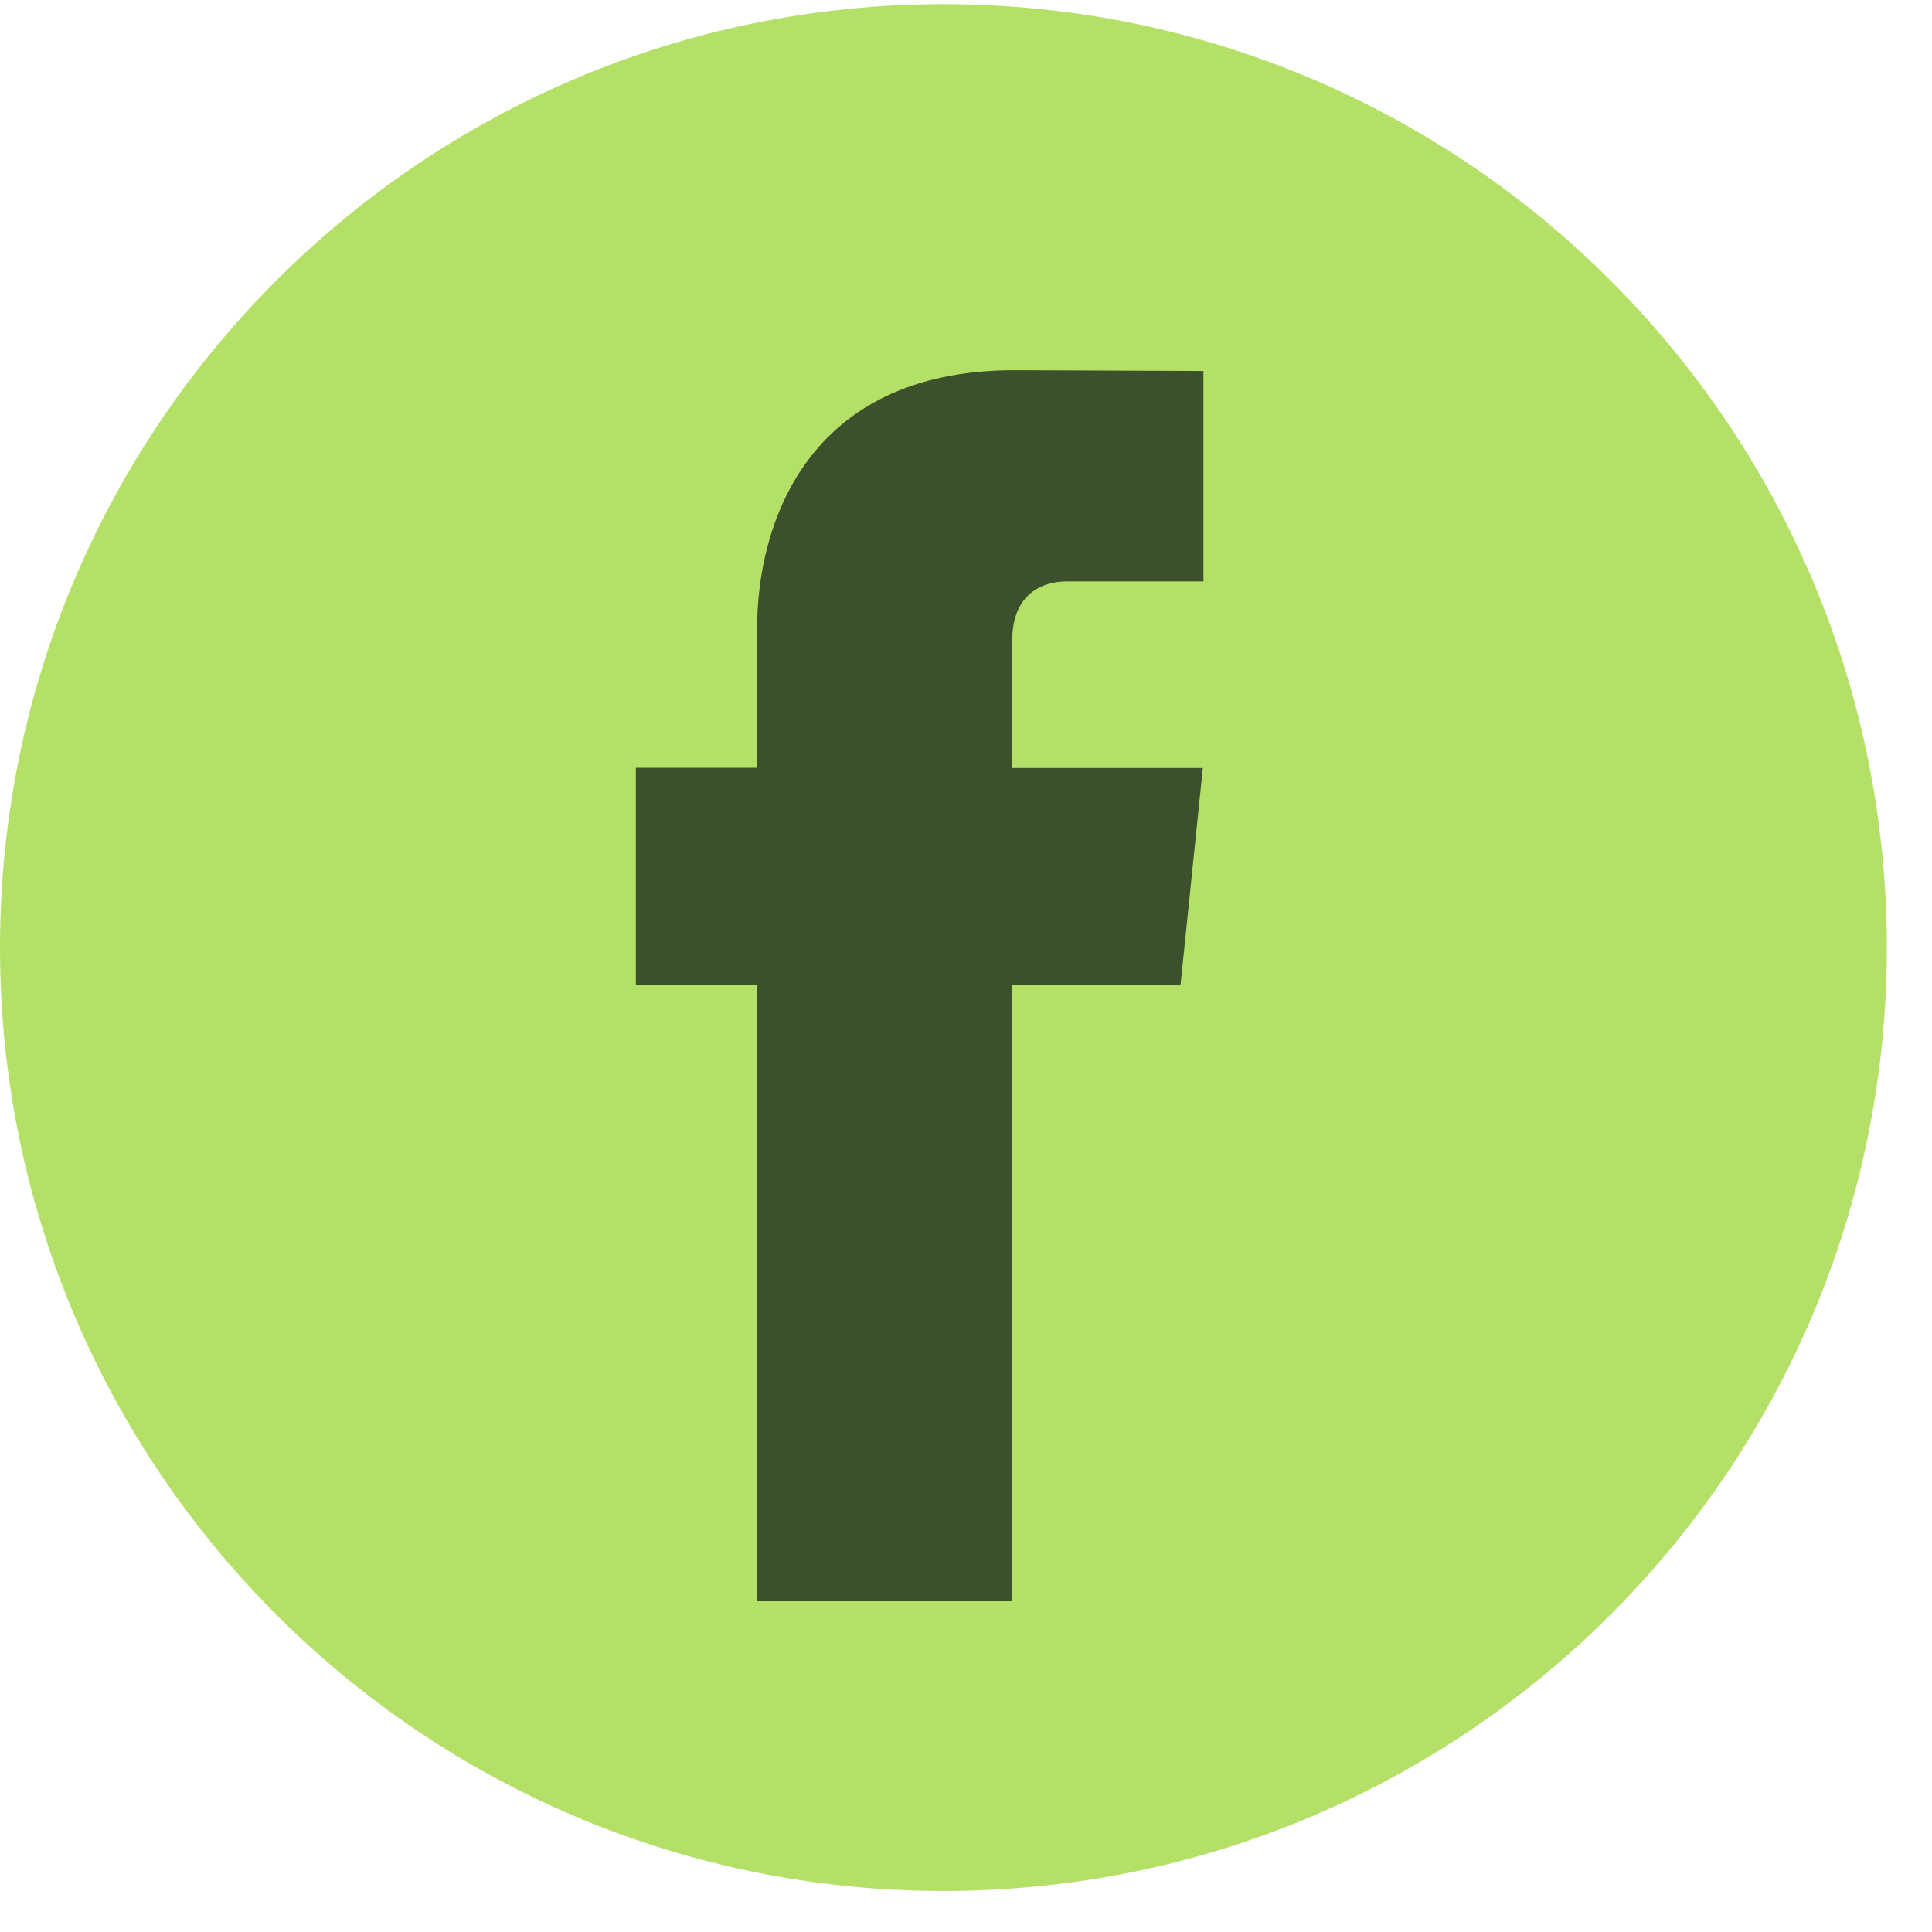
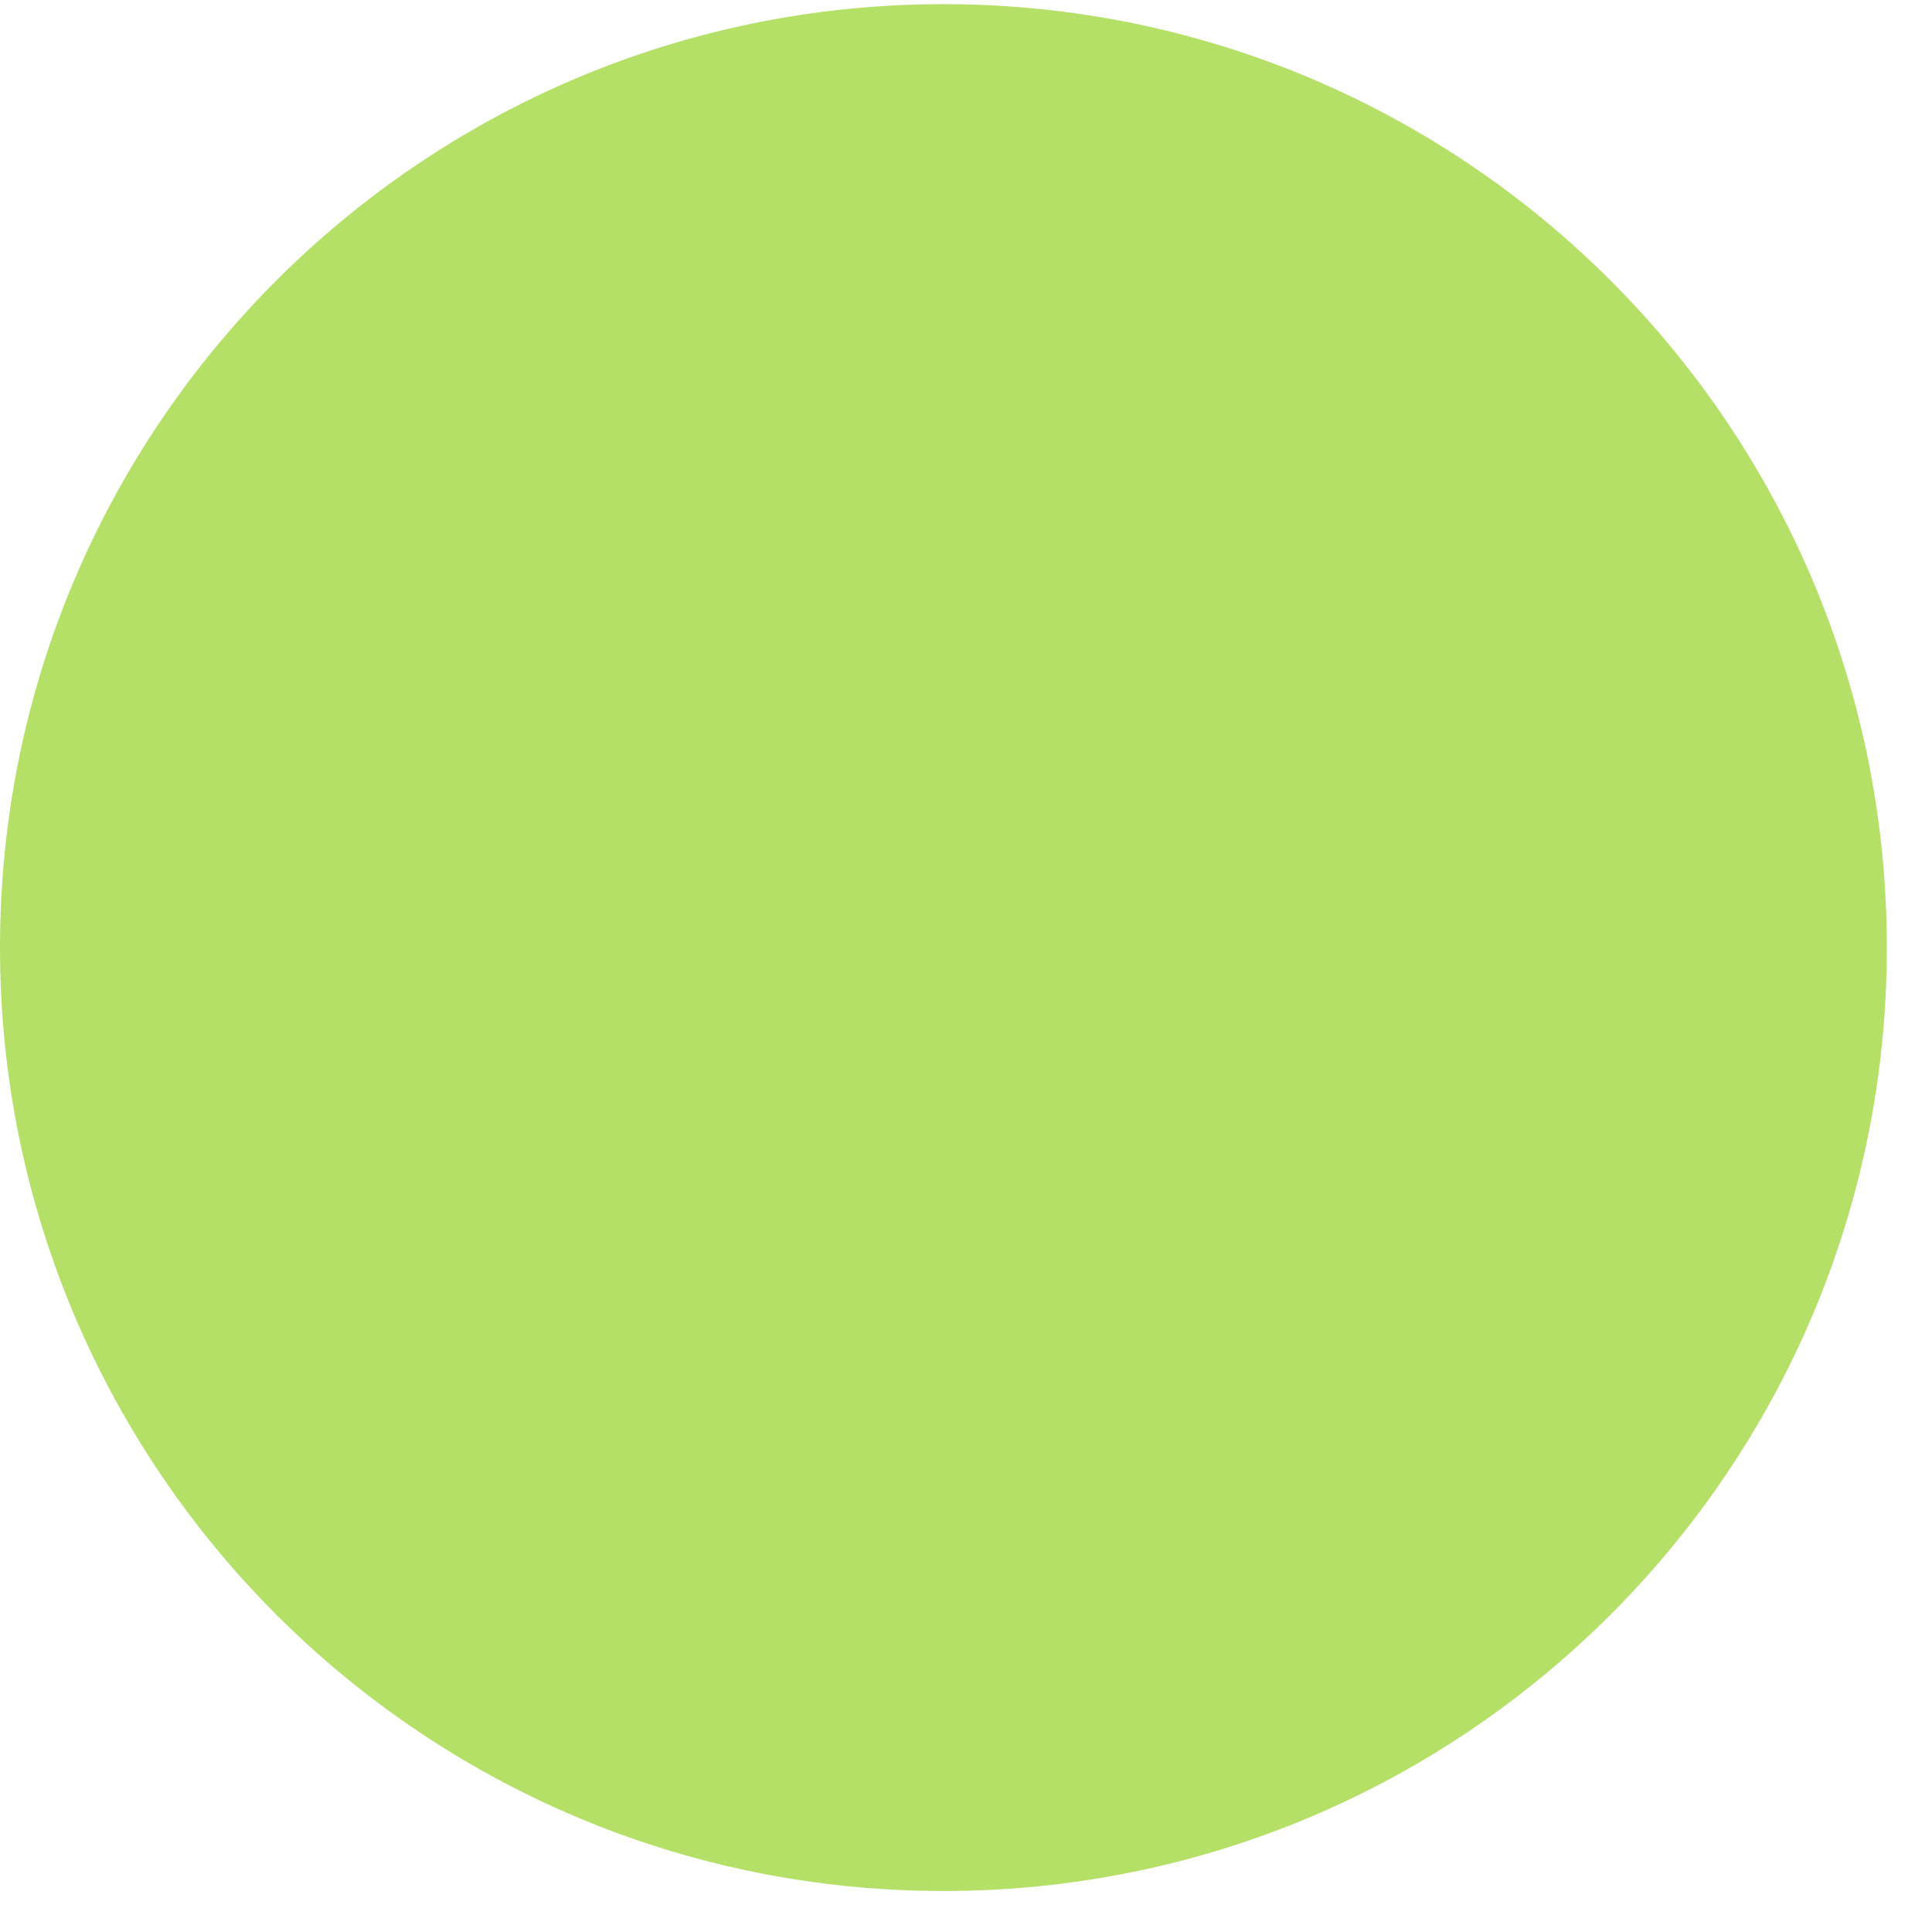
<svg xmlns="http://www.w3.org/2000/svg" width="32" height="32" viewBox="0 0 32 32" fill="none">
  <path d="M15.626 31.321C24.256 31.321 31.252 24.325 31.252 15.695C31.252 7.065 24.256 0.069 15.626 0.069C6.996 0.069 0 7.065 0 15.695C0 24.325 6.996 31.321 15.626 31.321Z" fill="#B4E068" />
-   <path d="M19.554 16.307H16.766V26.522H12.541V16.307H10.532V12.717H12.541V10.394C12.541 8.733 13.331 6.132 16.803 6.132L19.933 6.145V9.63H17.662C17.29 9.63 16.766 9.816 16.766 10.608V12.721H19.923L19.554 16.307Z" fill="#3A512B" />
</svg>